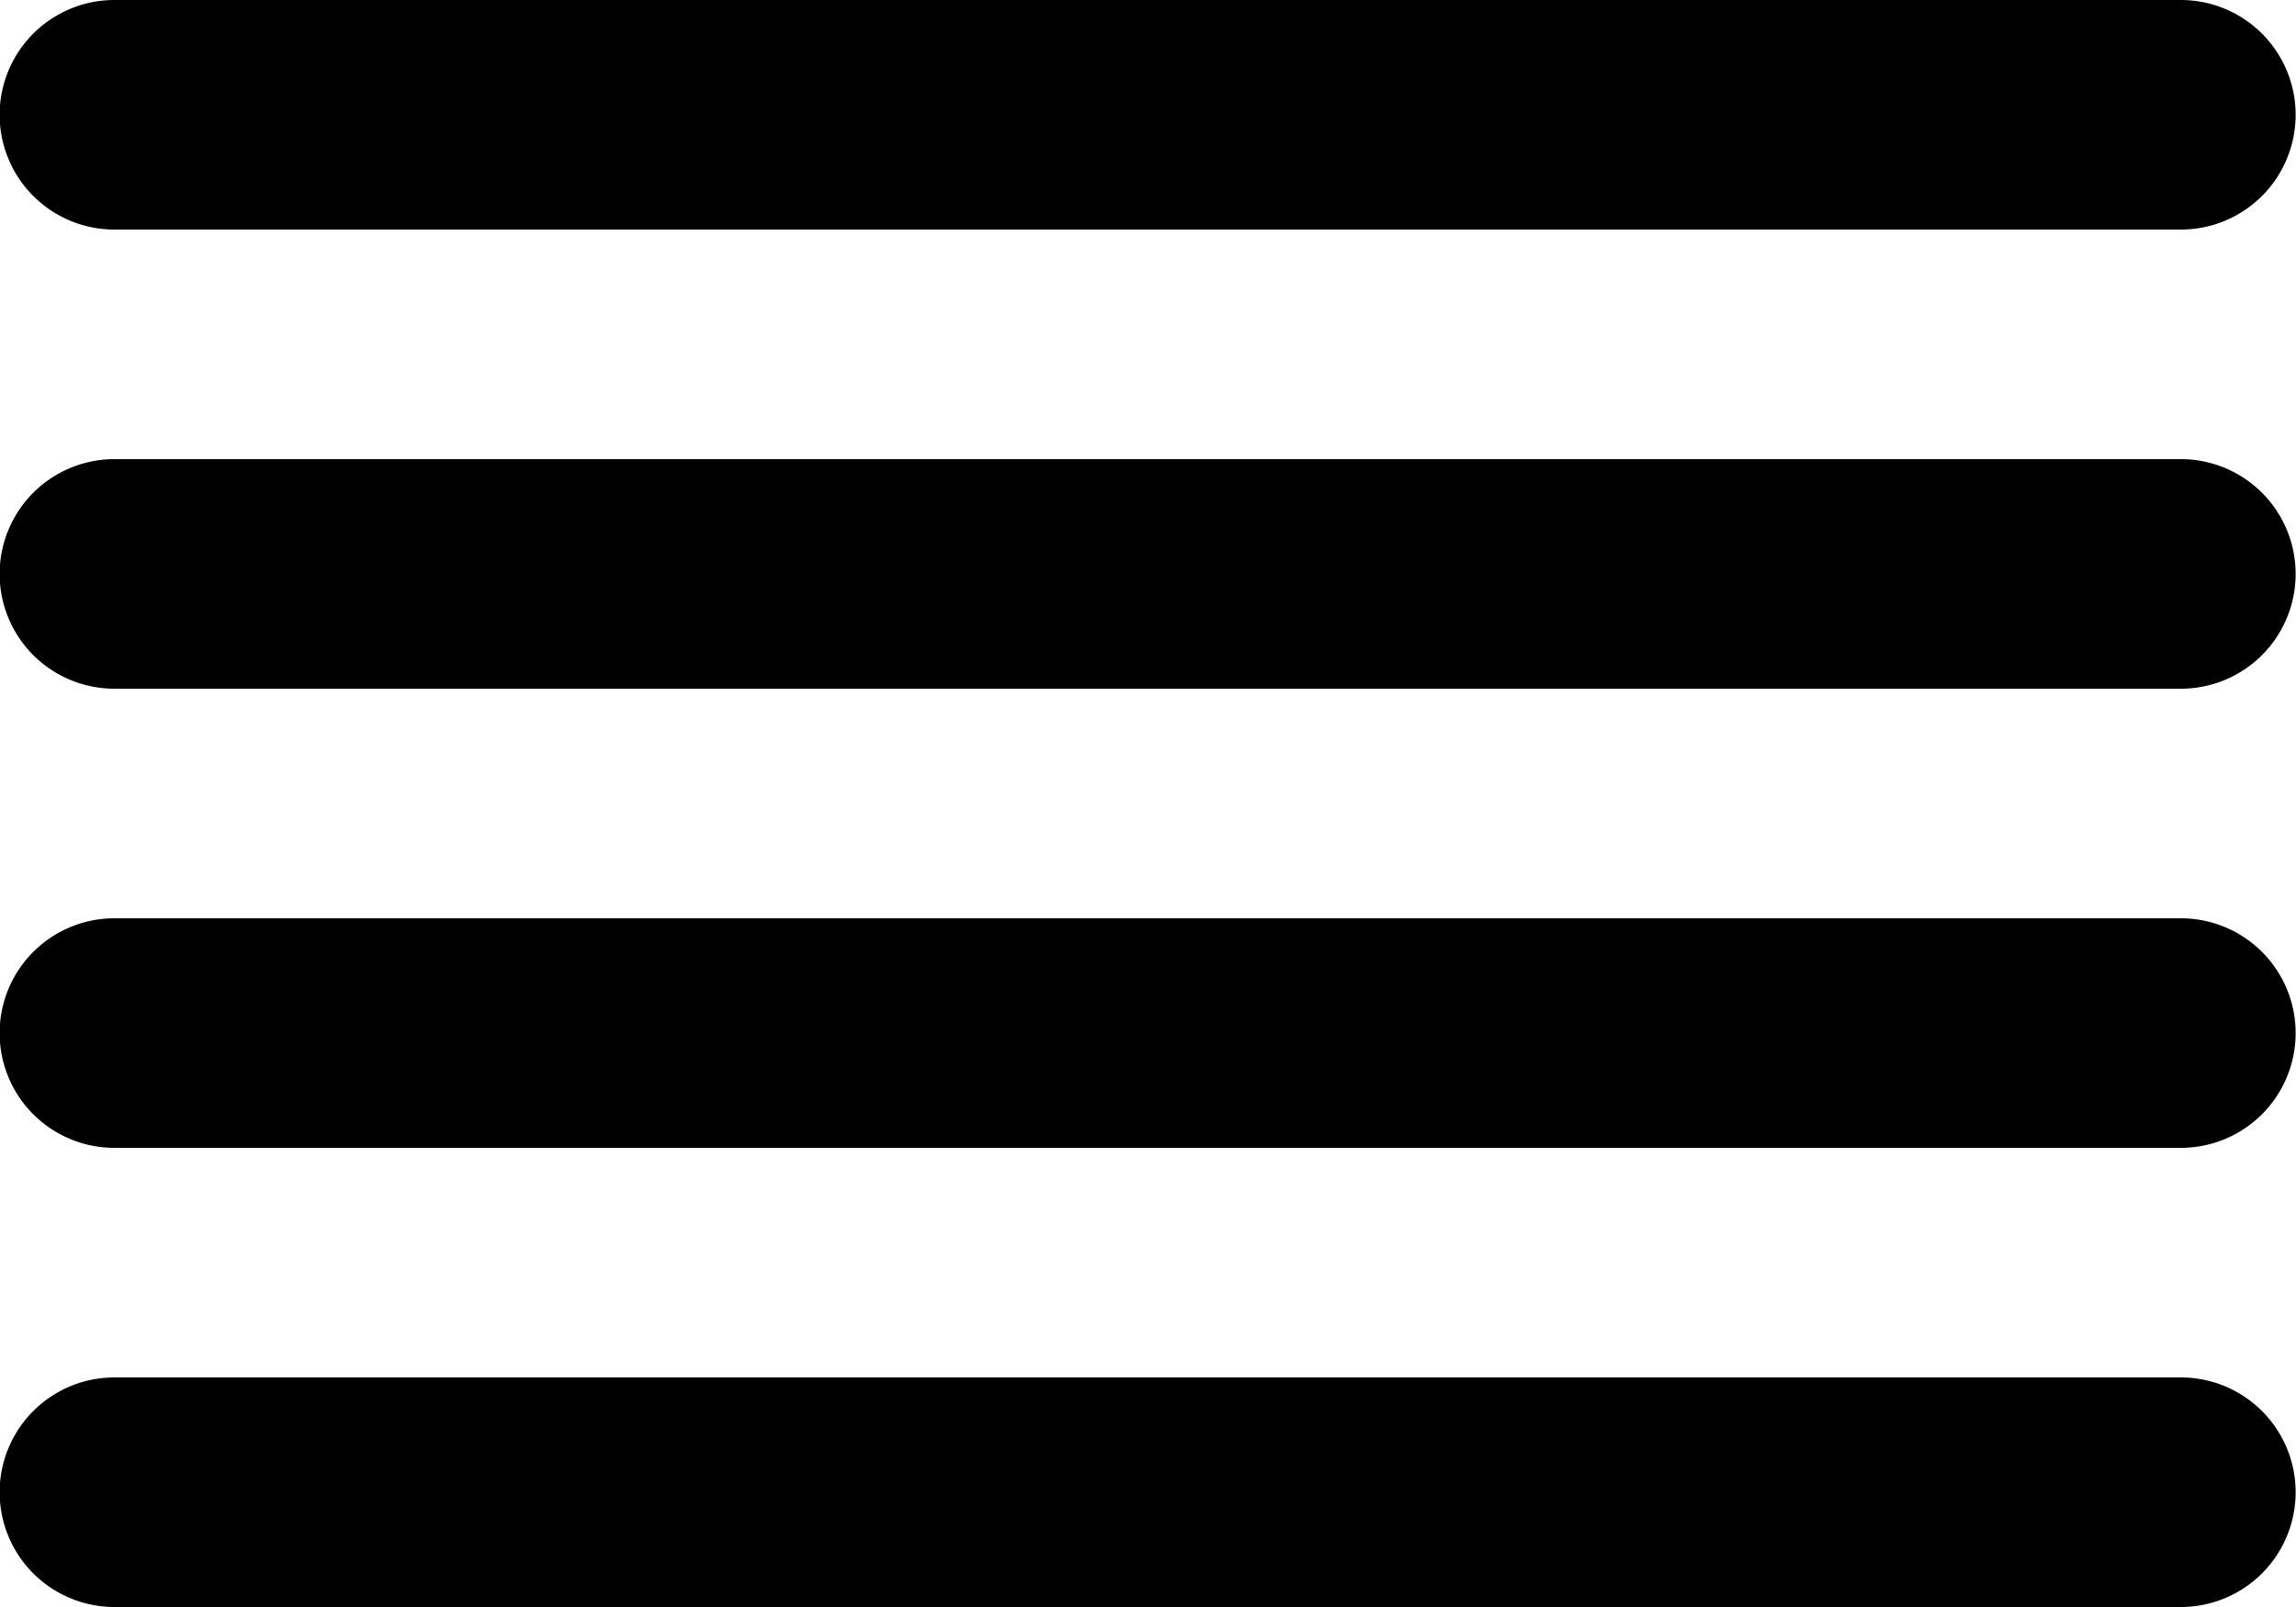
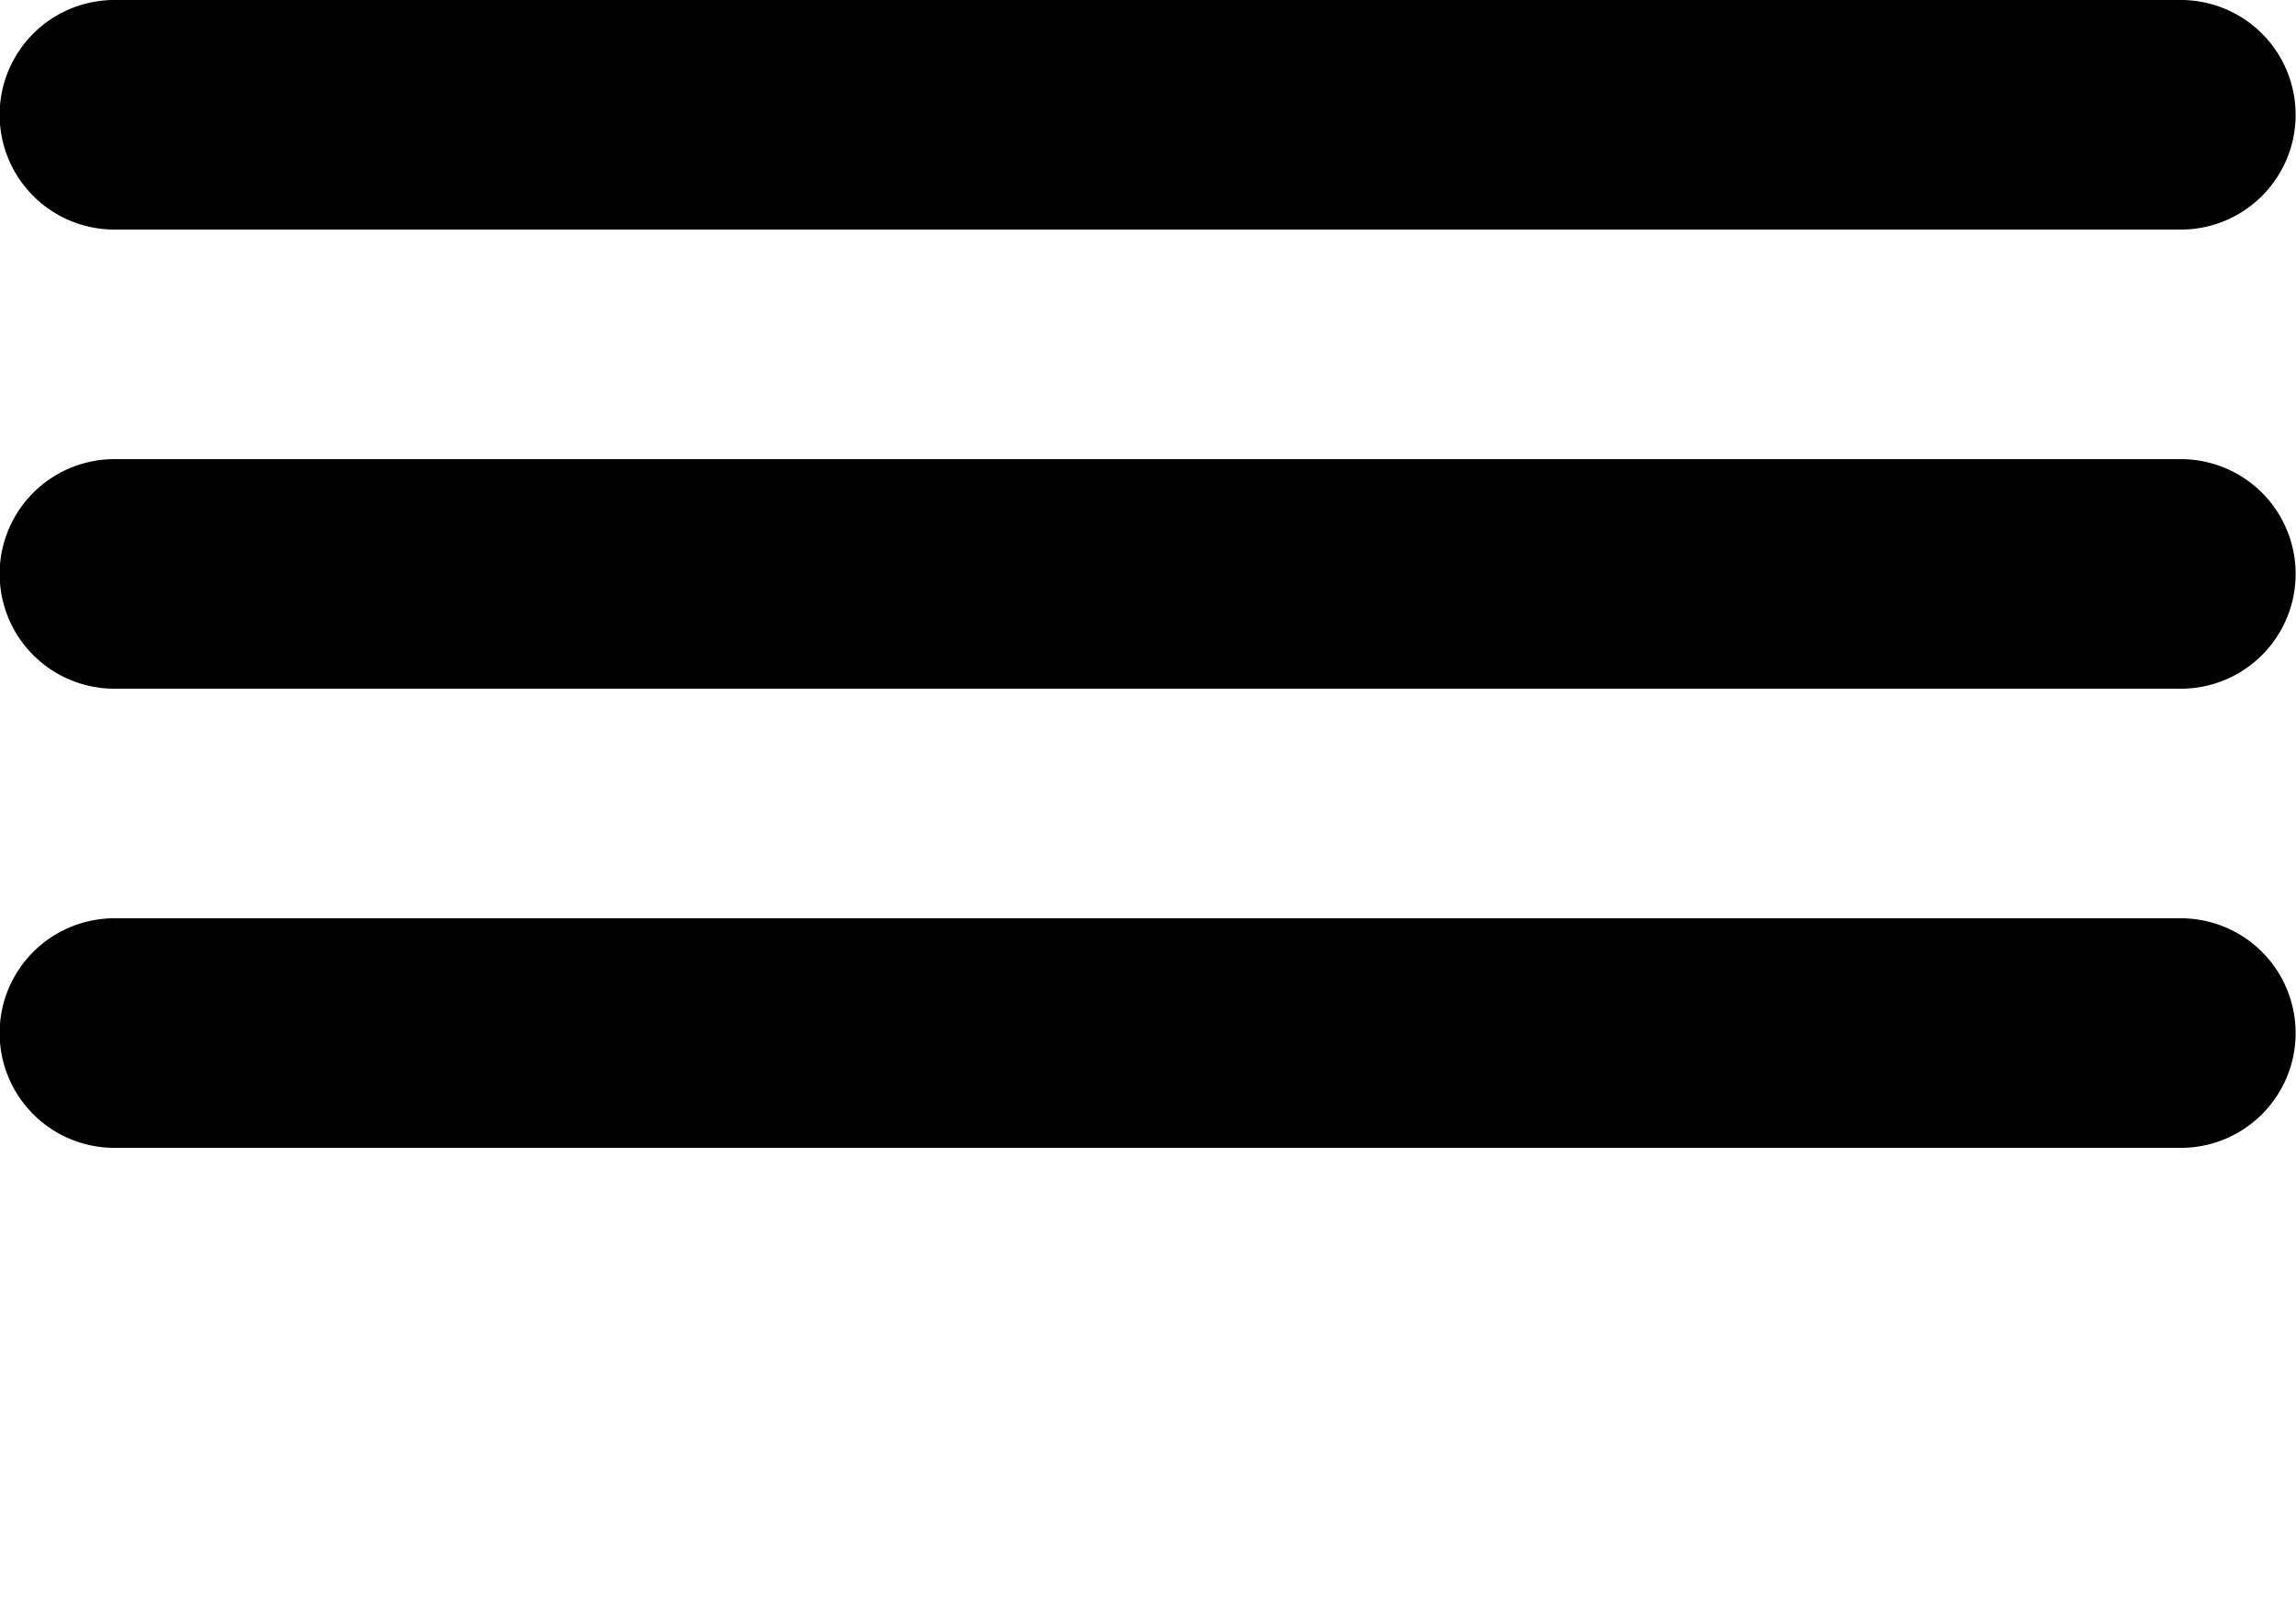
<svg xmlns="http://www.w3.org/2000/svg" width="31" height="21.7" viewBox="0 0 31 21.7">
-   <path id="Icon_metro-lines" data-name="Icon metro-lines" d="M9.9,12.74H37.8a1.55,1.55,0,0,0,0-3.1H9.9a1.55,1.55,0,1,0,0,3.1Zm27.9,3.1H9.9a1.55,1.55,0,1,0,0,3.1H37.8a1.55,1.55,0,0,0,0-3.1Zm0,6.2H9.9a1.55,1.55,0,1,0,0,3.1H37.8a1.55,1.55,0,0,0,0-3.1Zm0,6.2H9.9a1.55,1.55,0,1,0,0,3.1H37.8a1.55,1.55,0,1,0,0-3.1Z" transform="translate(-8.355 -9.64)" />
+   <path id="Icon_metro-lines" data-name="Icon metro-lines" d="M9.9,12.74H37.8a1.55,1.55,0,0,0,0-3.1H9.9a1.55,1.55,0,1,0,0,3.1Zm27.9,3.1H9.9a1.55,1.55,0,1,0,0,3.1H37.8a1.55,1.55,0,0,0,0-3.1Zm0,6.2H9.9a1.55,1.55,0,1,0,0,3.1H37.8a1.55,1.55,0,0,0,0-3.1ZH9.9a1.55,1.55,0,1,0,0,3.1H37.8a1.55,1.55,0,1,0,0-3.1Z" transform="translate(-8.355 -9.64)" />
</svg>